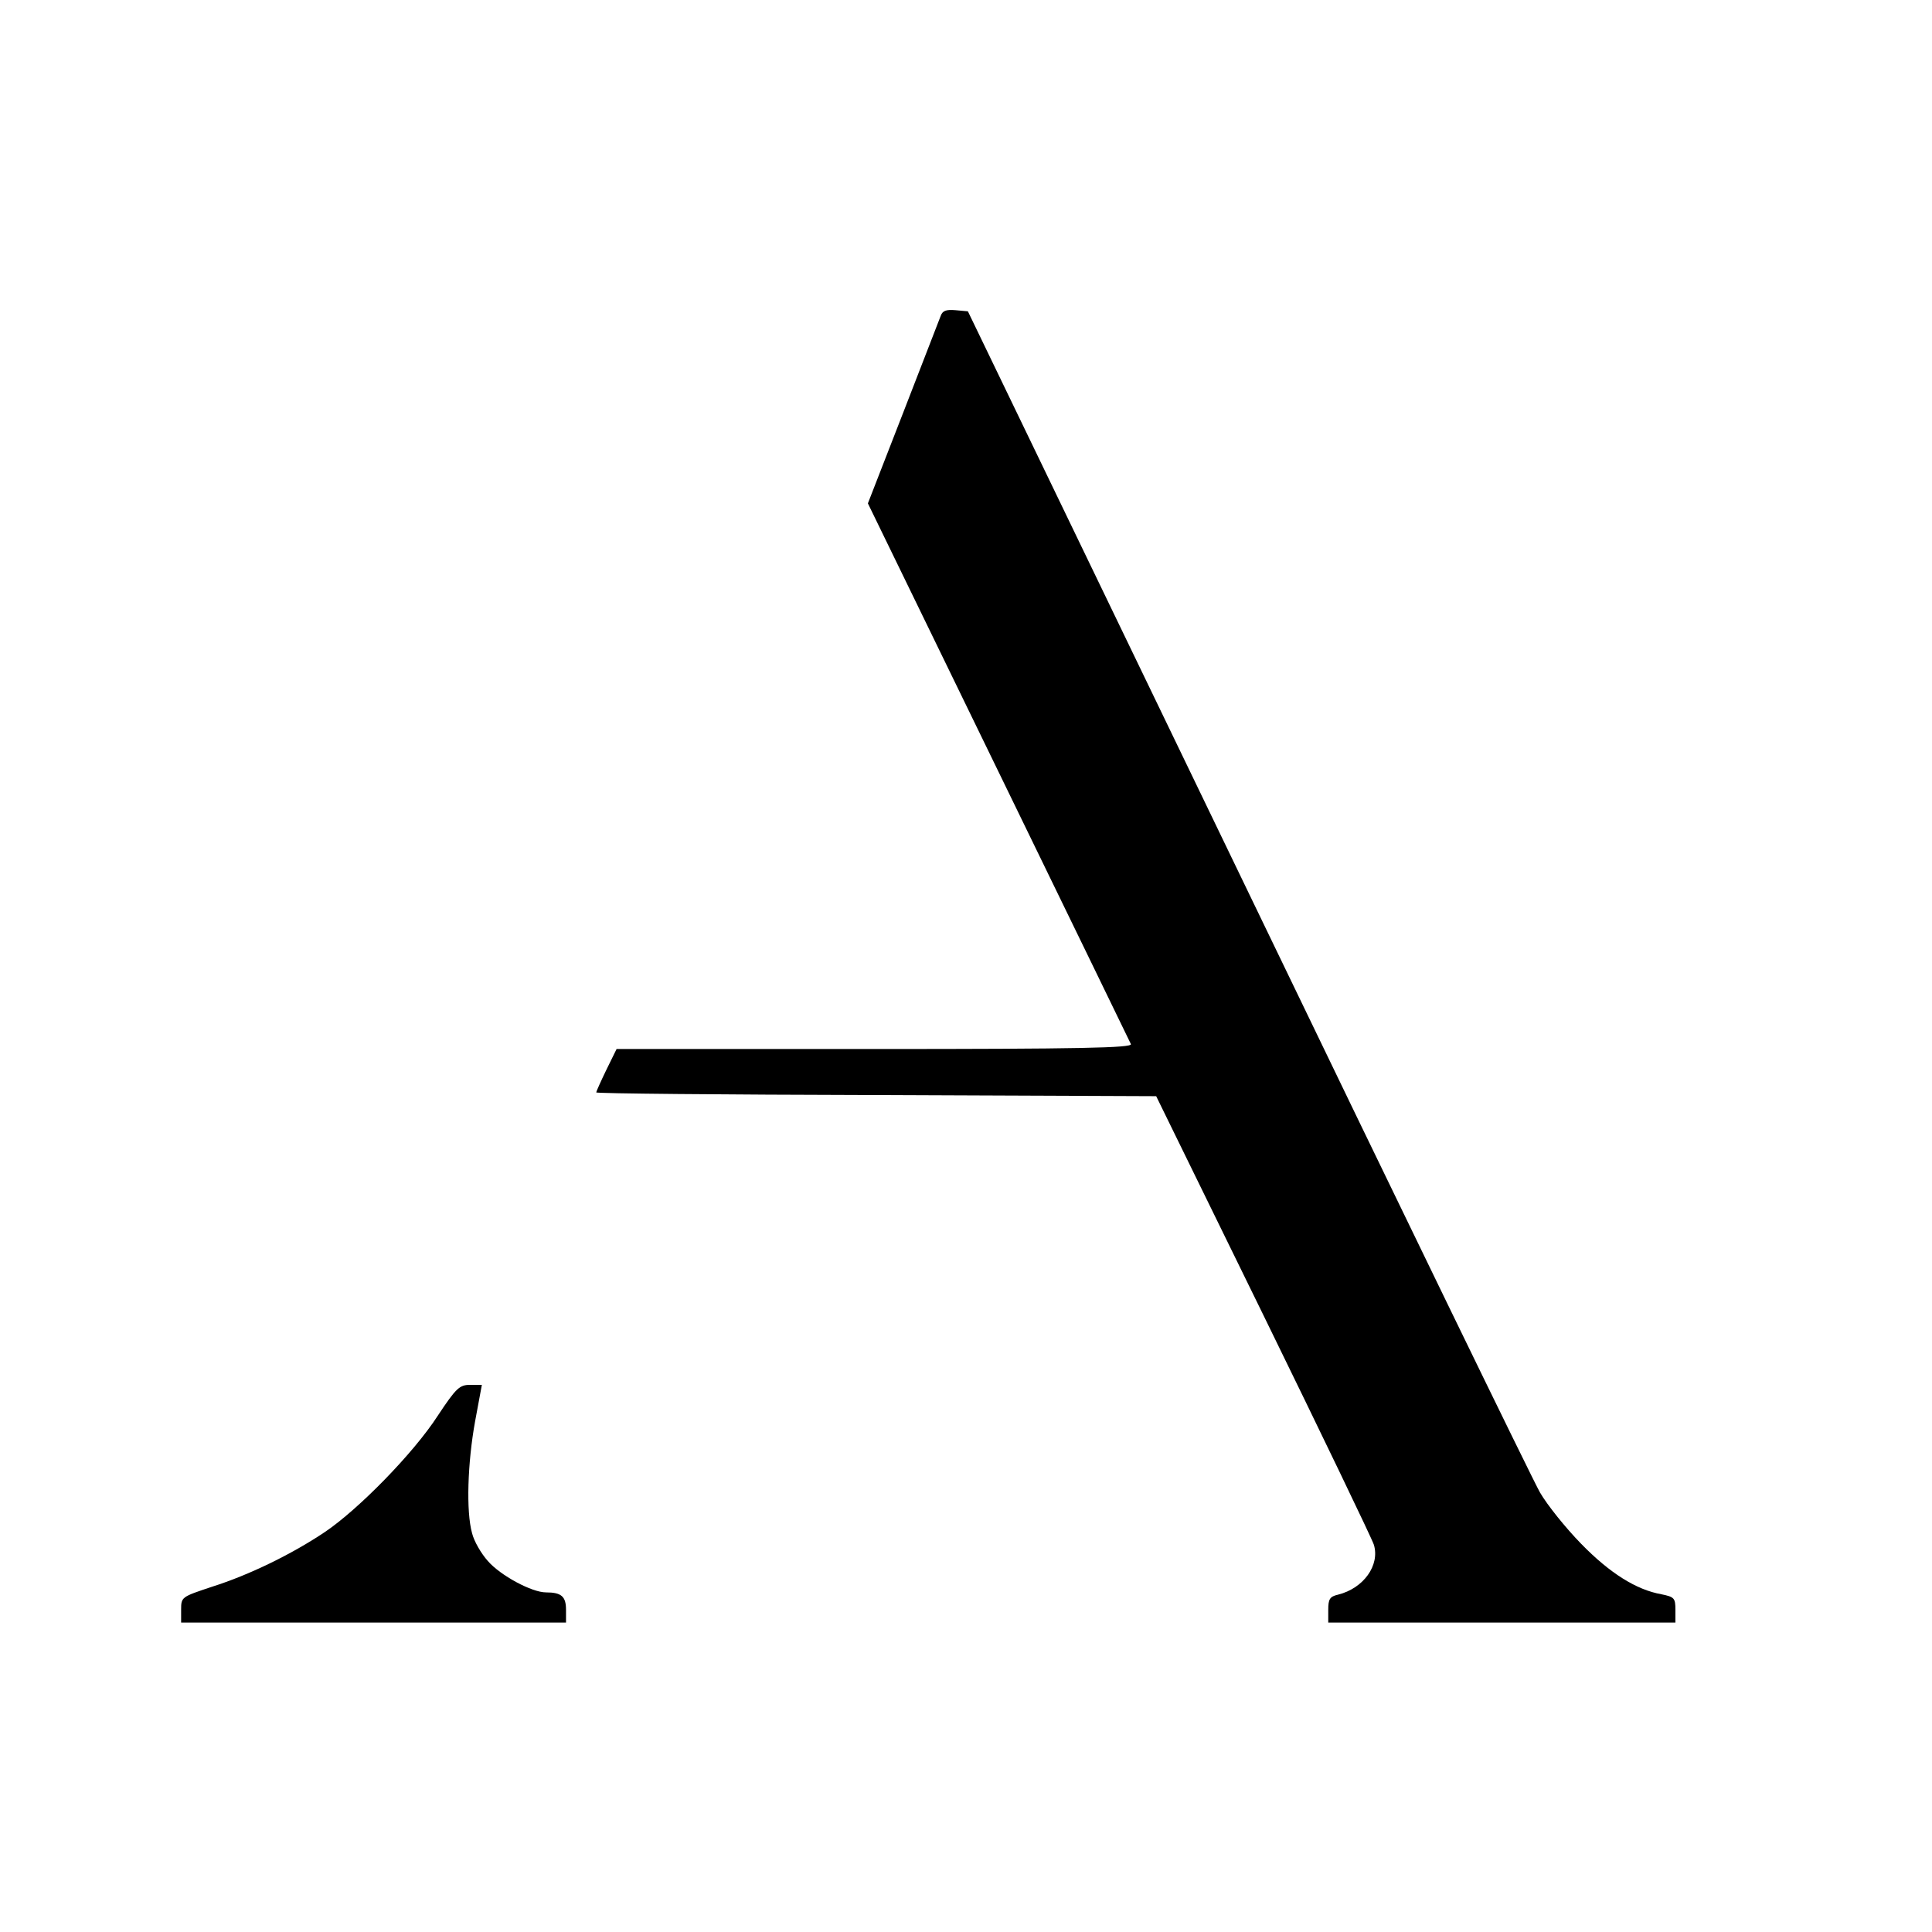
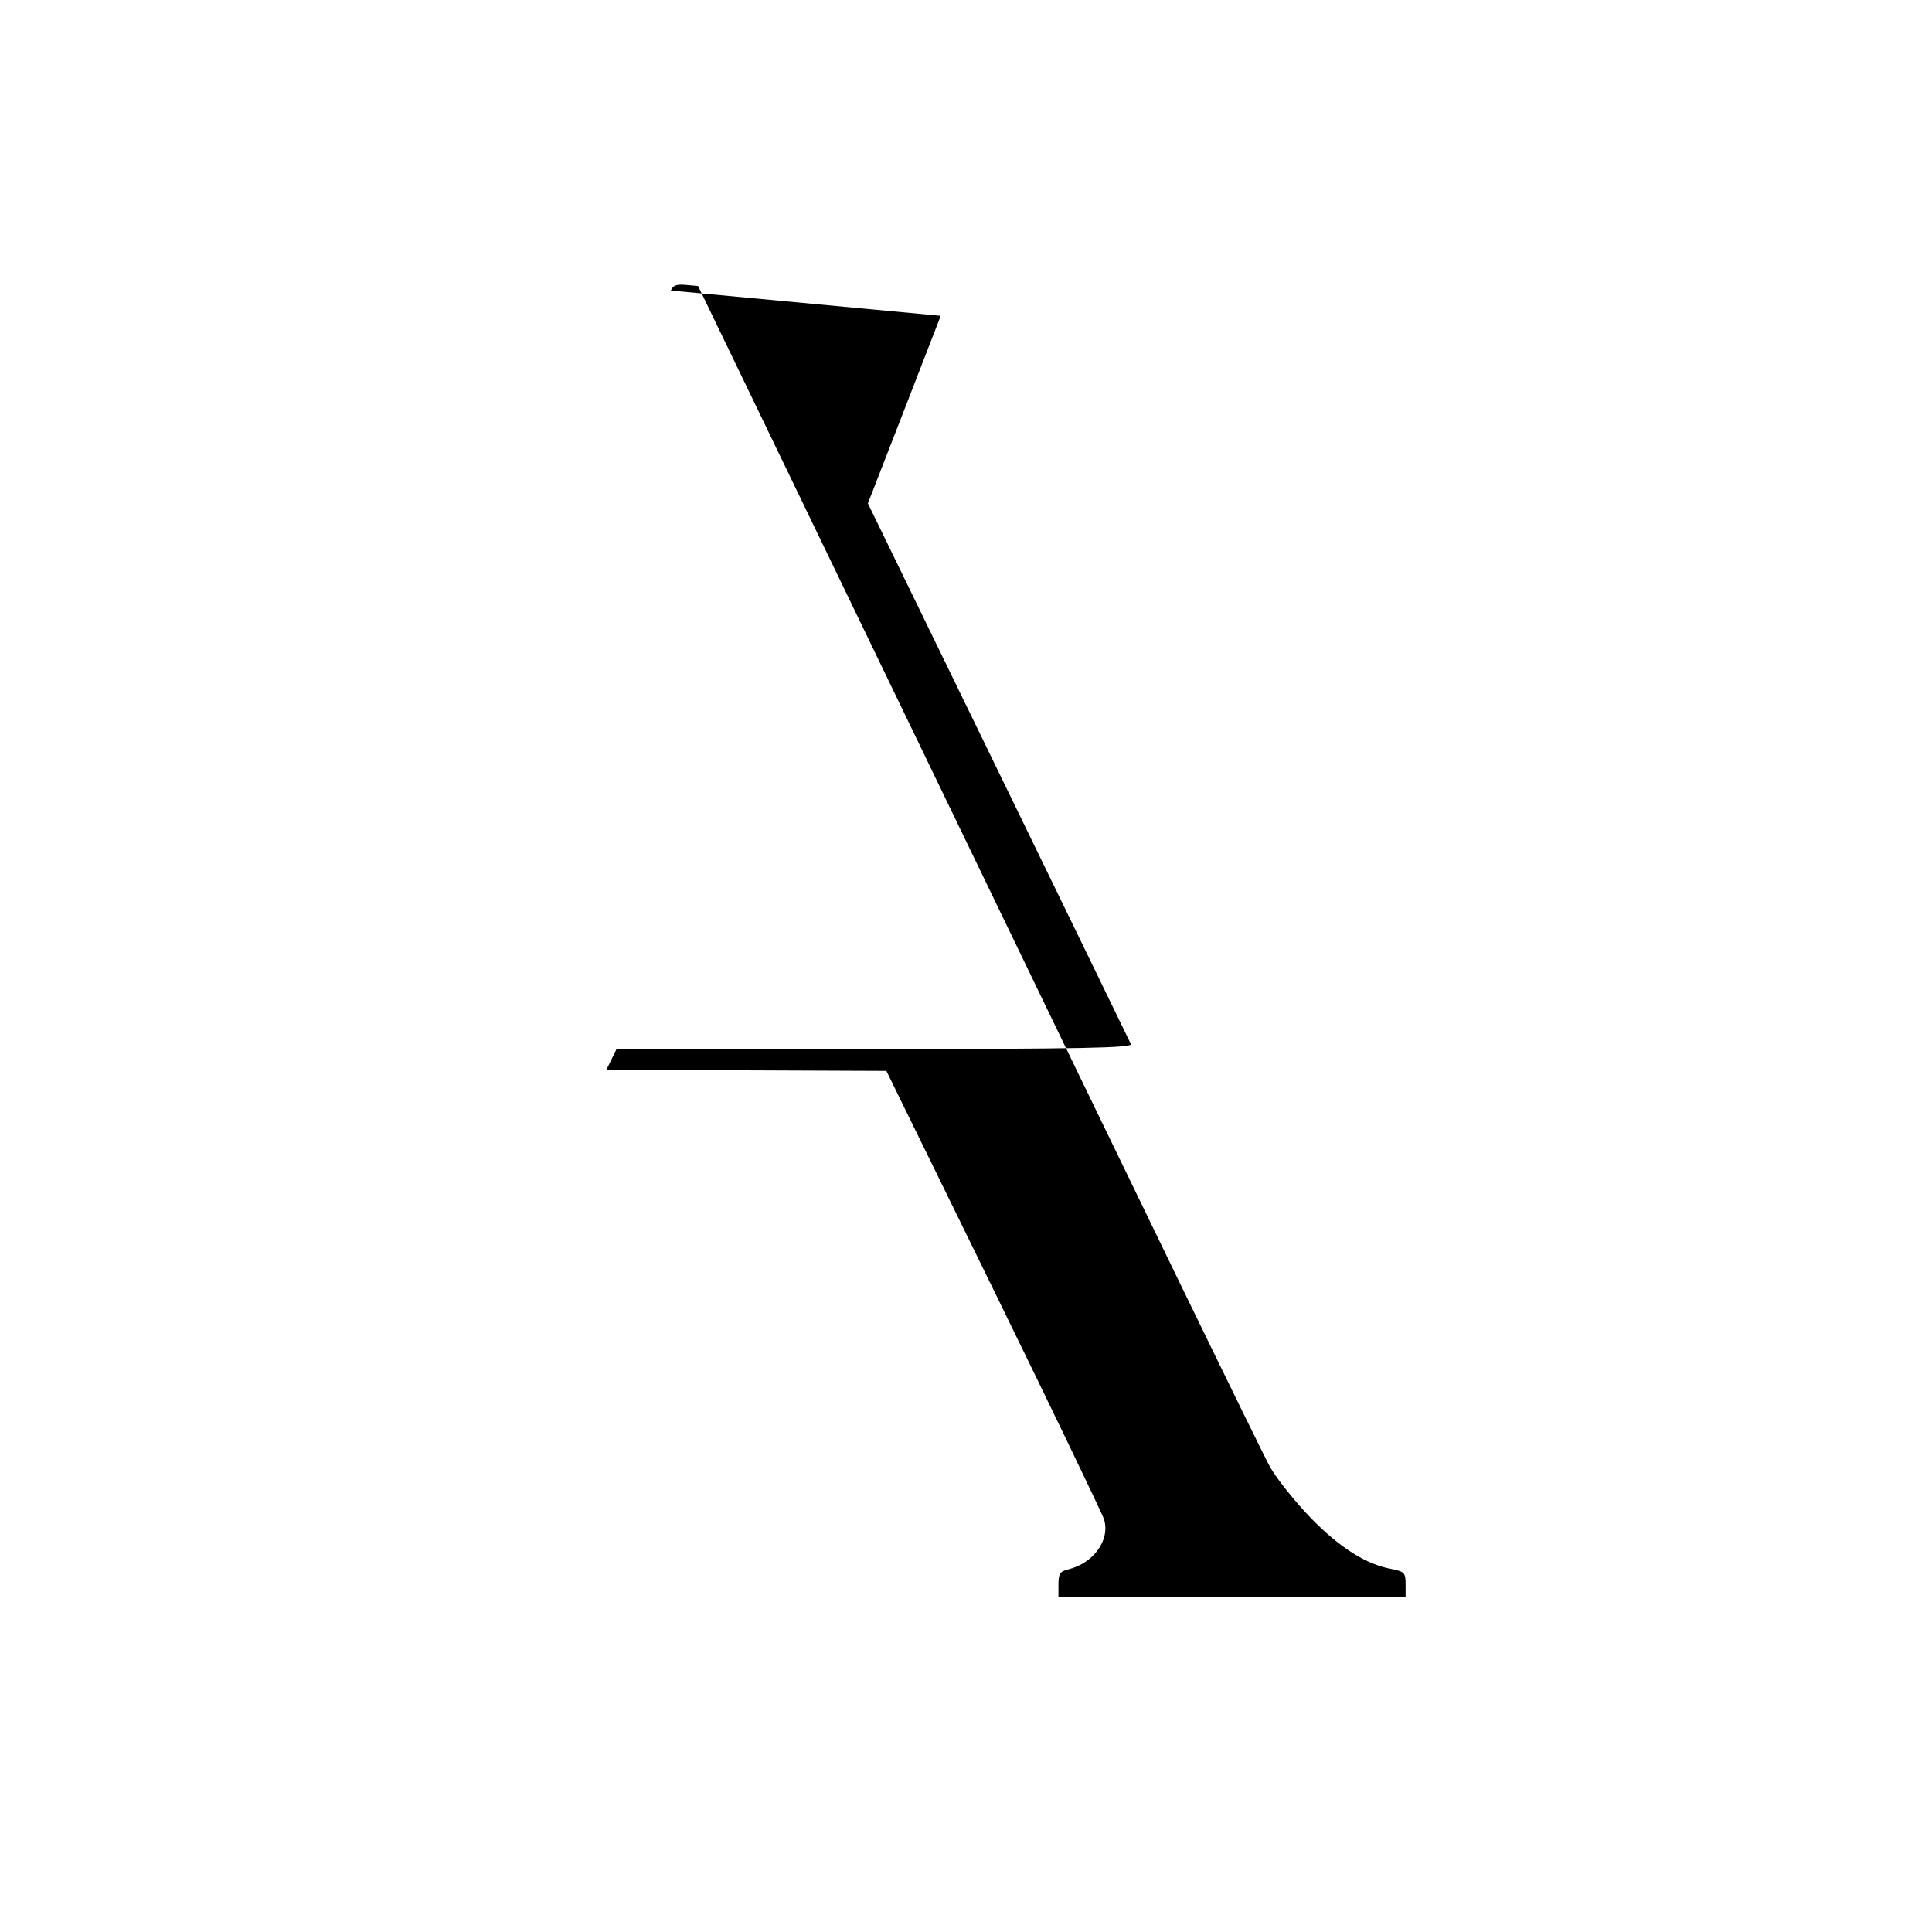
<svg xmlns="http://www.w3.org/2000/svg" version="1.0" width="512pt" height="512pt" viewBox="0 0 512 512" preserveAspectRatio="xMidYMid meet">
  <g transform="translate(0,512) scale(0.1,-0.1)" fill="#000000" stroke="none">
-     <path d="M2493 4283 c-4 -10 -49 -126 -100 -258 l-93 -239 346 -711 c190 -390 348 -716 351 -722 4 -10 -136 -13 -679 -13 l-684 0 -27 -55 c-15 -31 -27 -58 -27 -60 0 -3 334 -6 742 -7 l742 -3 284 -580 c156 -319 288 -593 293 -609 16 -54 -27 -115 -95 -132 -22 -5 -26 -12 -26 -40 l0 -34 460 0 460 0 0 34 c0 31 -3 34 -37 41 -67 12 -137 56 -213 134 -41 42 -90 103 -109 136 -19 33 -368 751 -775 1595 l-741 1535 -33 3 c-24 2 -34 -1 -39 -15z" />
-     <path d="M1160 1368 c-64 -99 -210 -248 -299 -308 -88 -59 -201 -114 -299 -145 -81 -27 -82 -27 -82 -61 l0 -34 510 0 510 0 0 34 c0 35 -12 46 -53 46 -38 0 -121 45 -154 83 -18 20 -37 53 -42 74 -16 57 -12 186 8 296 l18 97 -31 0 c-28 0 -37 -8 -86 -82z" />
+     <path d="M2493 4283 c-4 -10 -49 -126 -100 -258 l-93 -239 346 -711 c190 -390 348 -716 351 -722 4 -10 -136 -13 -679 -13 l-684 0 -27 -55 l742 -3 284 -580 c156 -319 288 -593 293 -609 16 -54 -27 -115 -95 -132 -22 -5 -26 -12 -26 -40 l0 -34 460 0 460 0 0 34 c0 31 -3 34 -37 41 -67 12 -137 56 -213 134 -41 42 -90 103 -109 136 -19 33 -368 751 -775 1595 l-741 1535 -33 3 c-24 2 -34 -1 -39 -15z" />
  </g>
</svg>